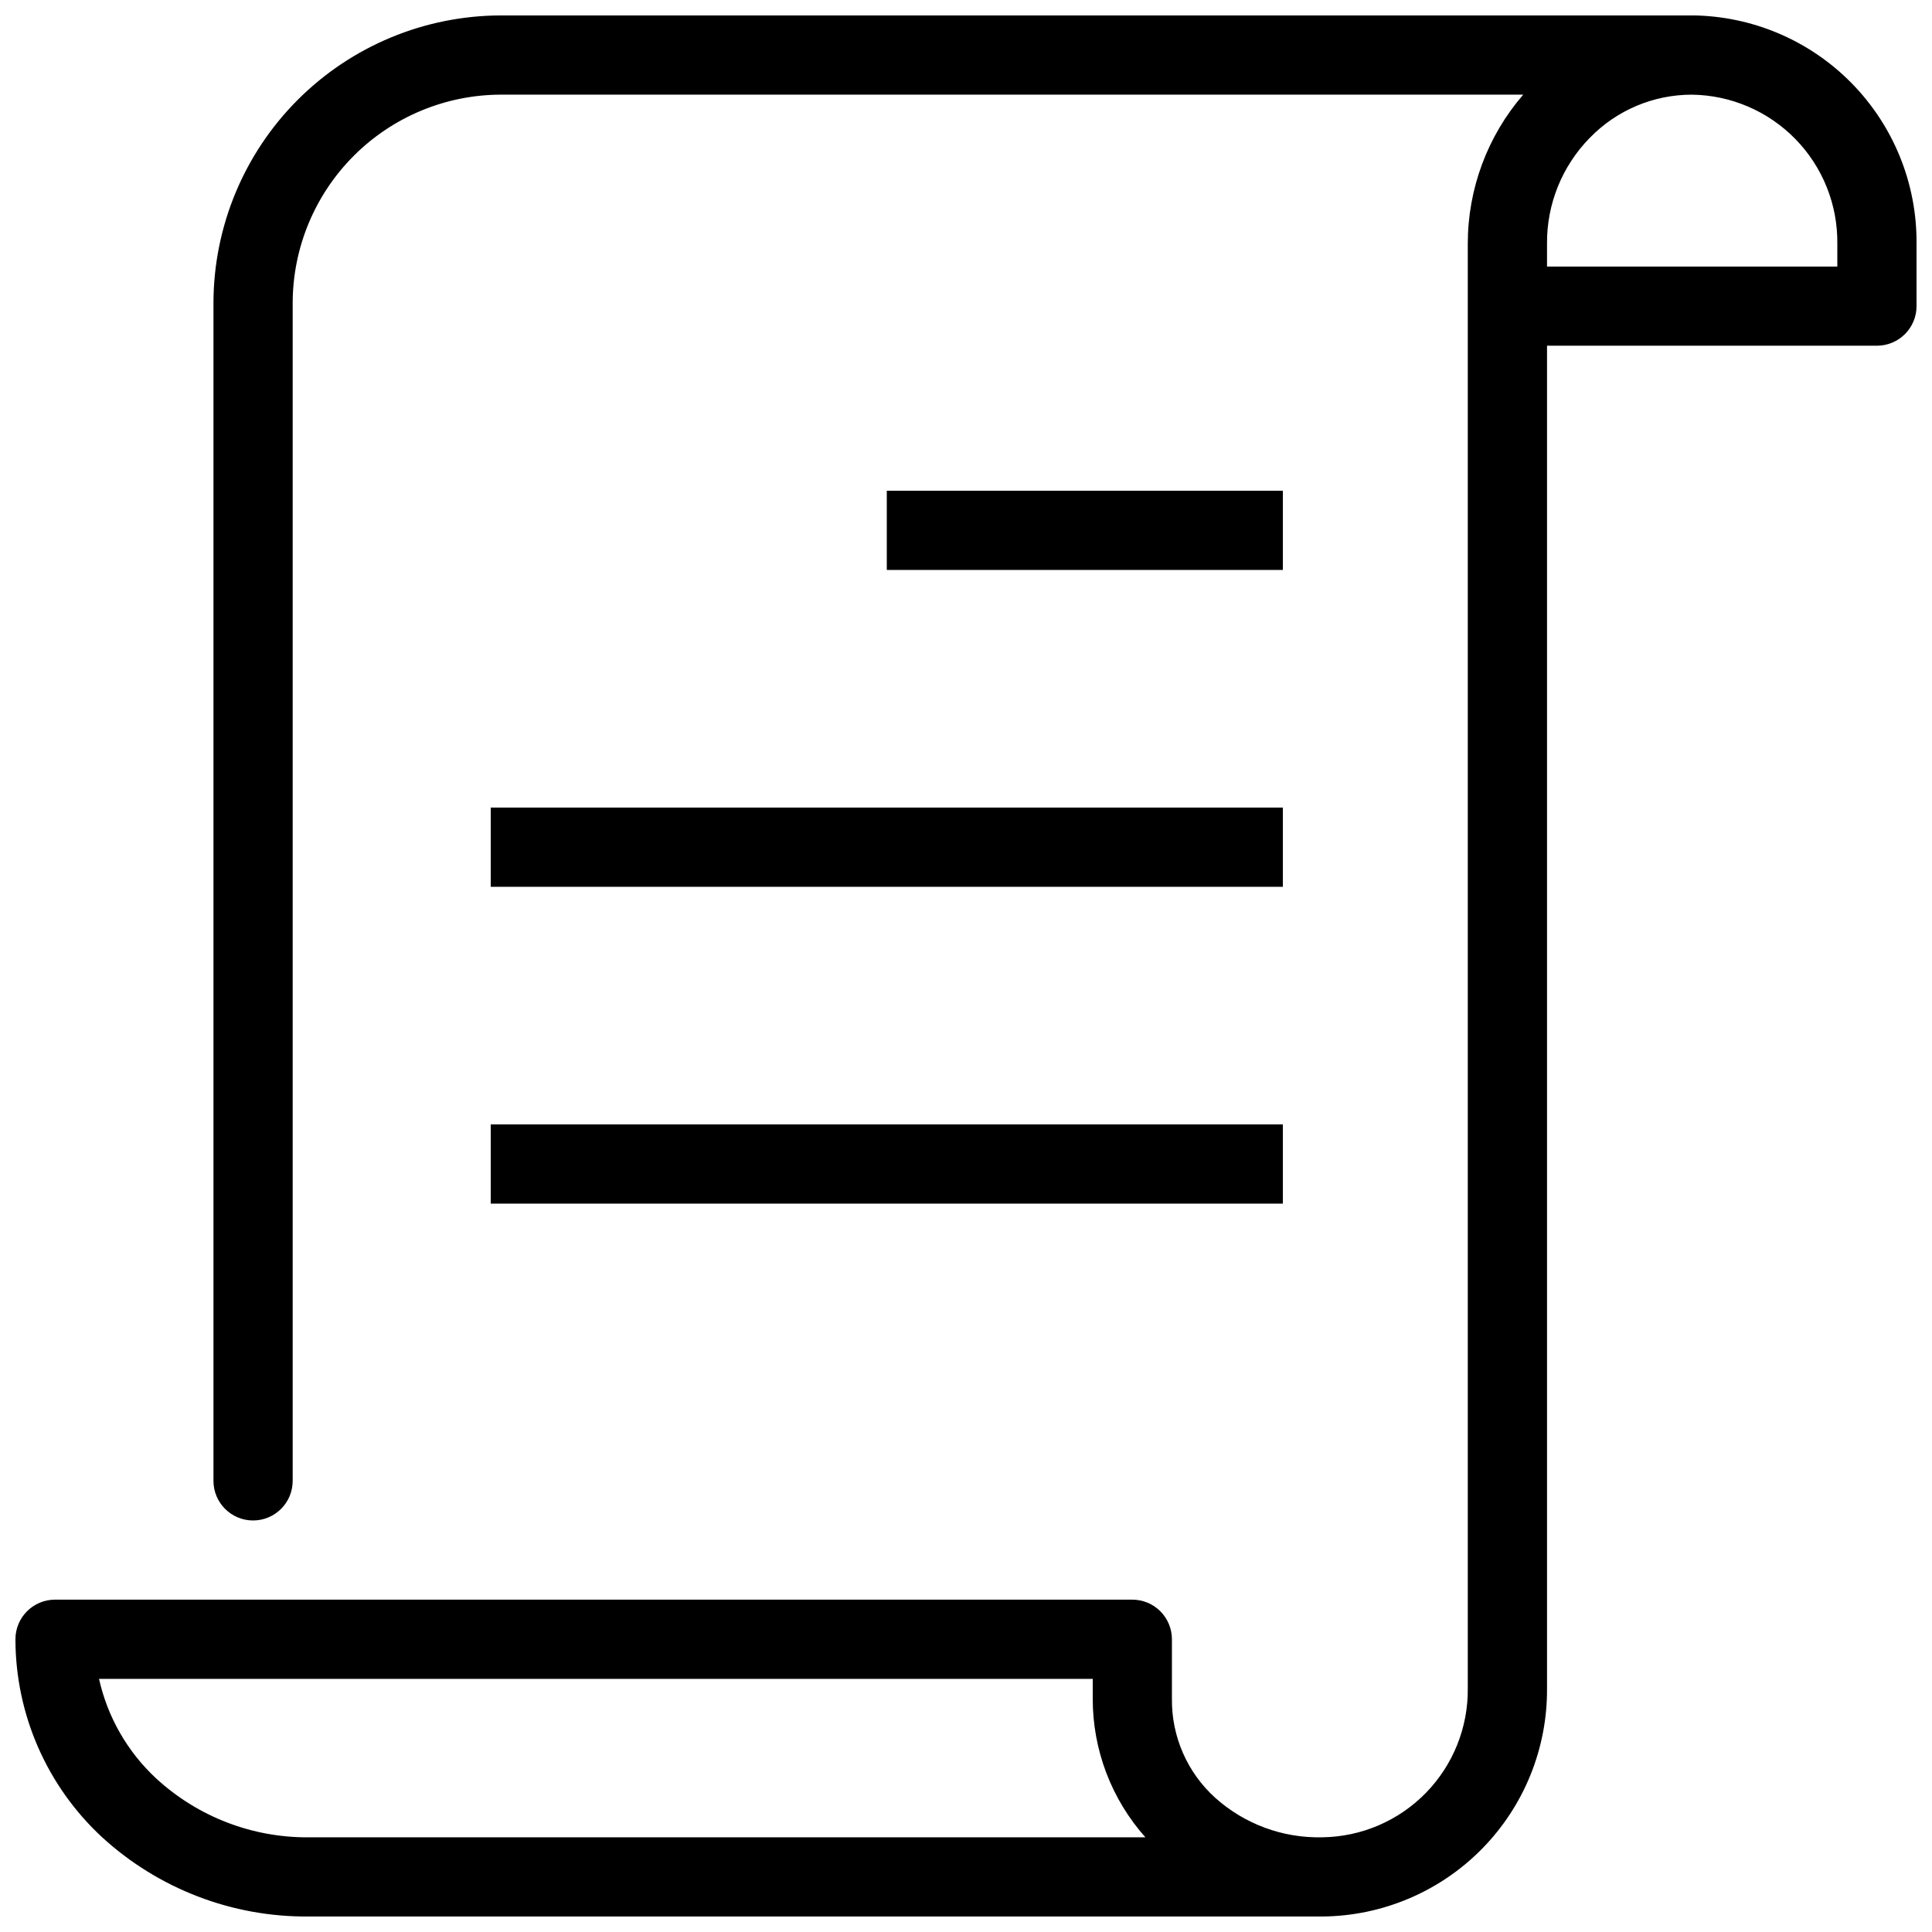
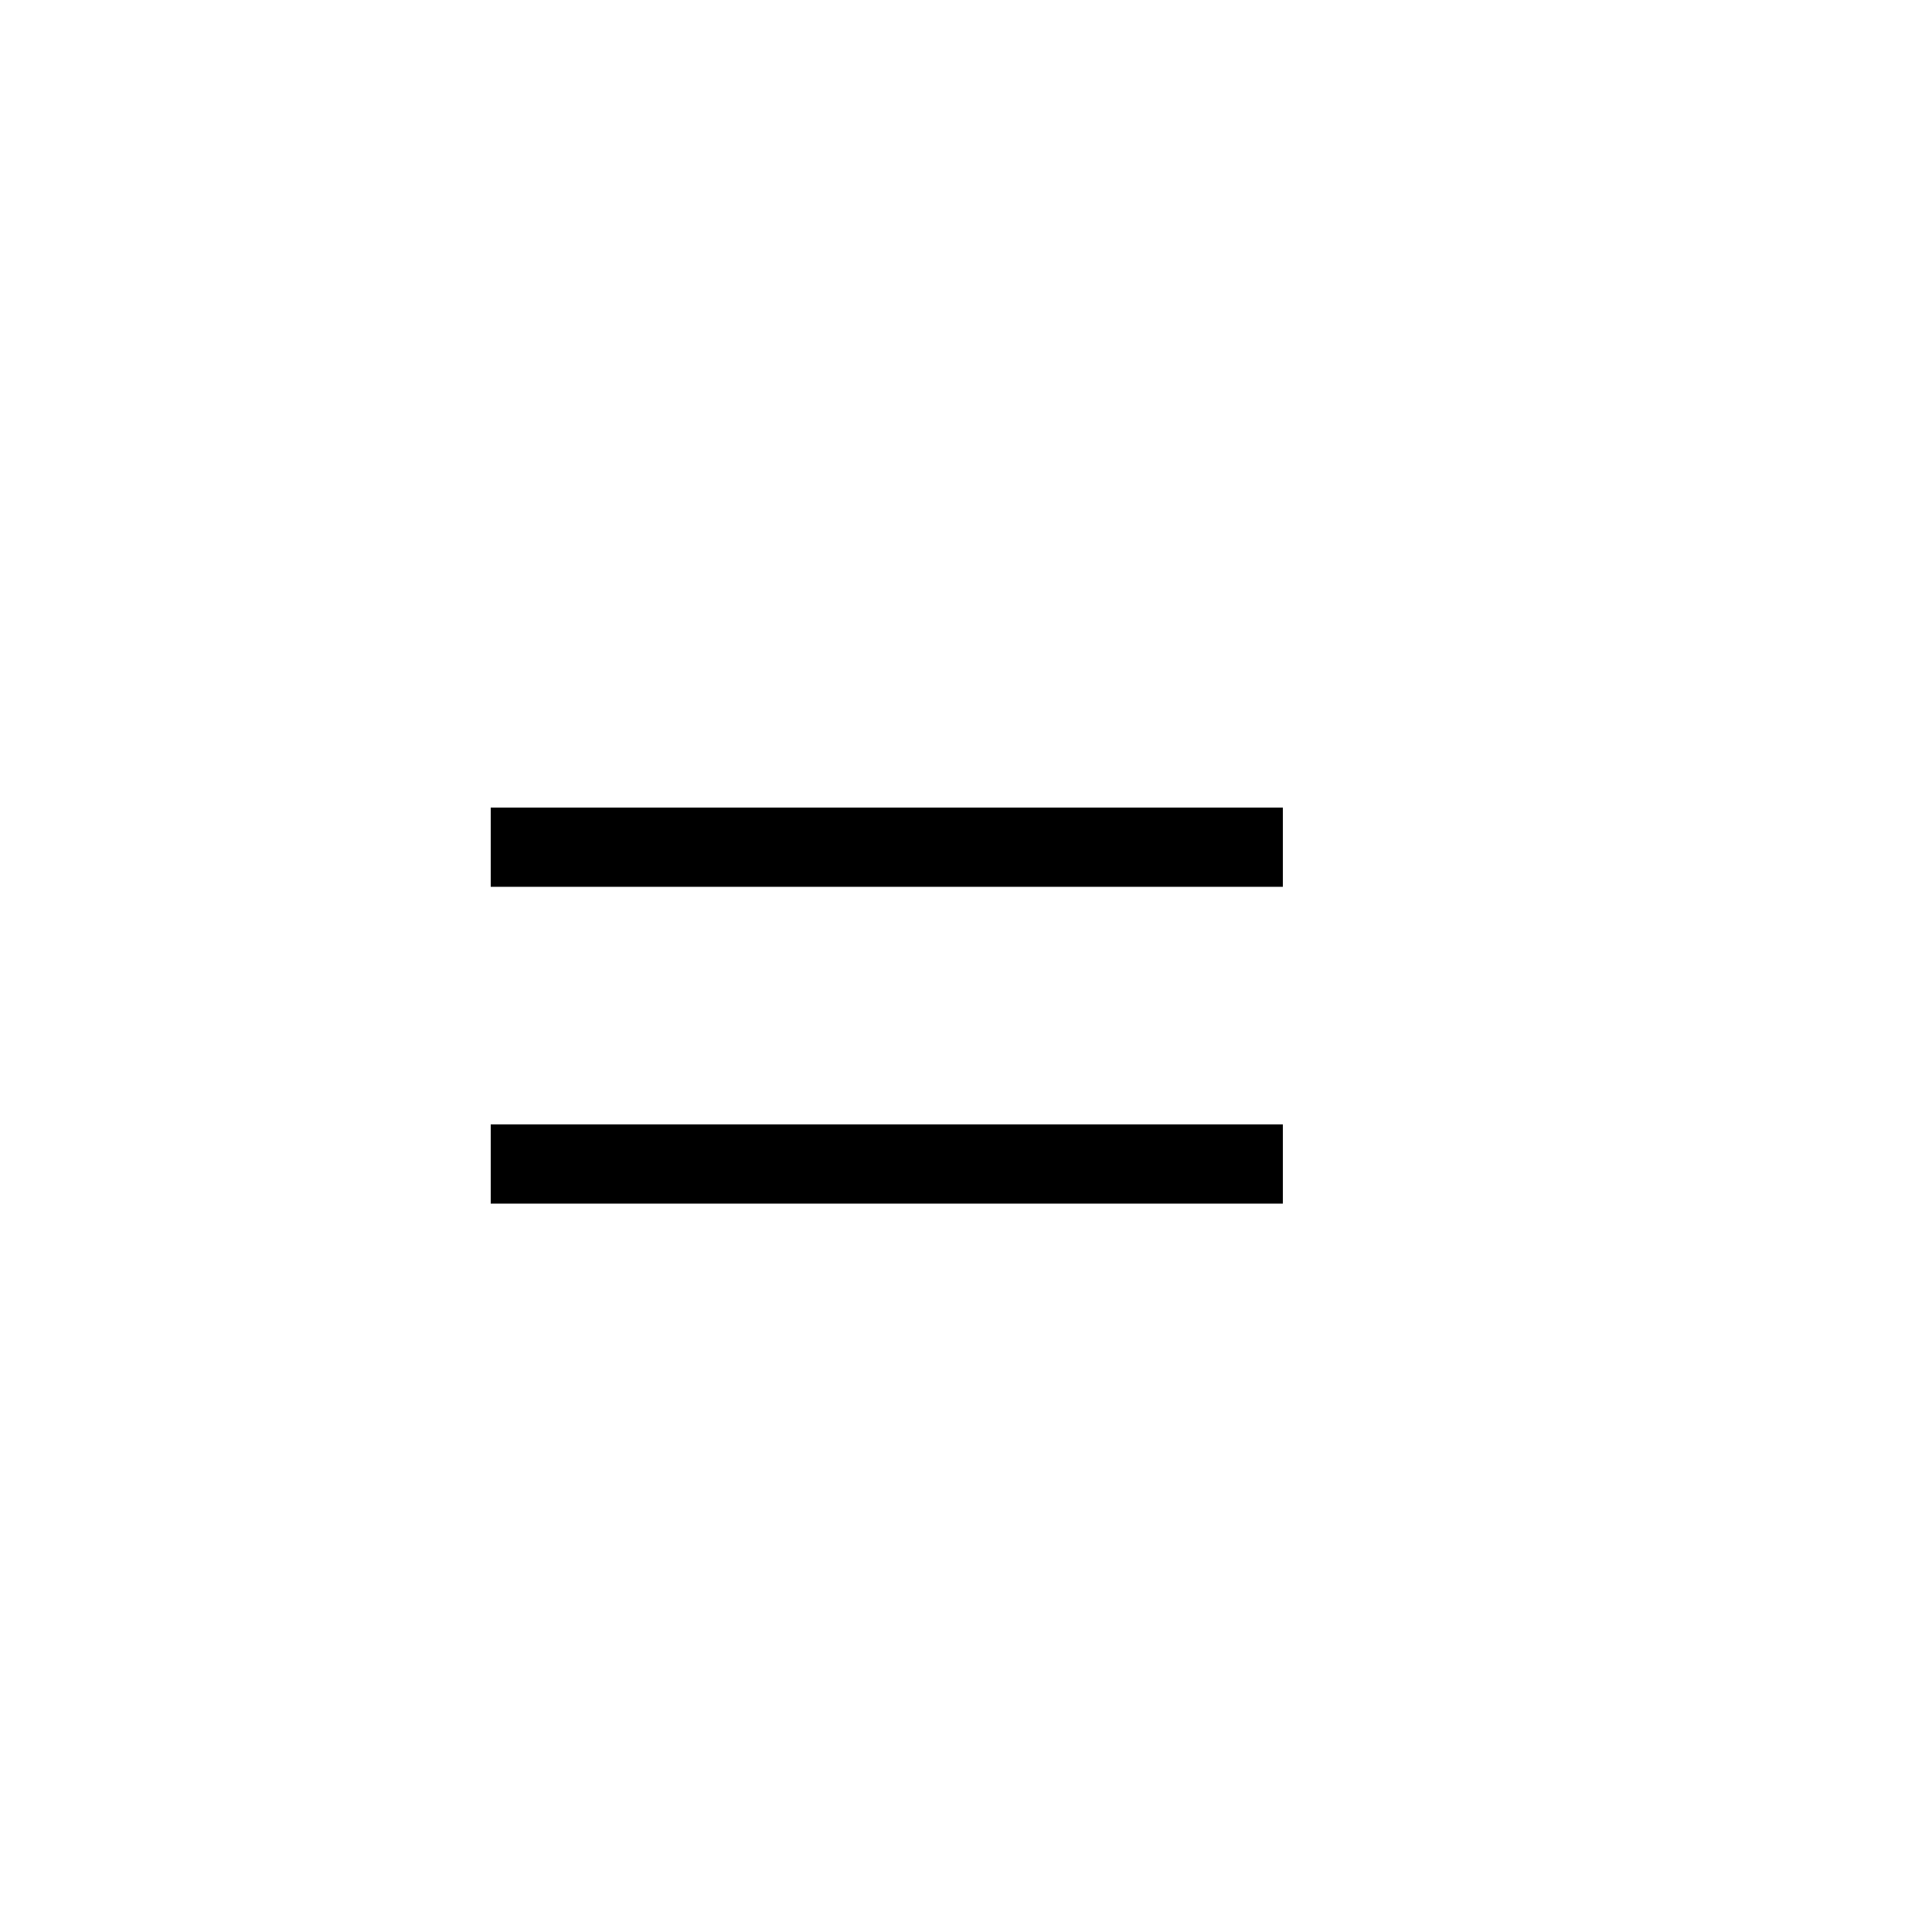
<svg xmlns="http://www.w3.org/2000/svg" width="800px" height="800px" version="1.1" viewBox="144 144 512 512">
  <defs>
    <clipPath id="a">
      <path d="m148.09 148.09h503.81v503.81h-503.81z" />
    </clipPath>
  </defs>
  <path d="m274.05 441.98h209.92v20.992h-209.92z" />
  <path d="m274.05 358.02h209.92v20.992h-209.92z" />
-   <path d="m379.01 274.05h104.96v20.992h-104.96z" />
  <g clip-path="url(#a)">
-     <path d="m592.39 148.09h-315.62c-20.199 0.027-39.566 8.066-53.852 22.348-14.281 14.285-22.32 33.652-22.348 53.855v312.15c0 5.797 4.699 10.496 10.496 10.496 5.797 0 10.496-4.699 10.496-10.496v-312.15c0.027-14.637 5.852-28.664 16.199-39.012s24.375-16.172 39.008-16.199h270.9c-9.477 10.965-14.691 24.973-14.691 39.465v382.89c0.109 10.34-3.883 20.297-11.102 27.695-7.223 7.398-17.082 11.633-27.422 11.77-10.473 0.262-20.648-3.492-28.441-10.496-7.398-6.703-11.562-16.258-11.441-26.238v-15.746c0-2.781-1.105-5.453-3.074-7.422s-4.637-3.074-7.422-3.074h-285.49c-5.797 0-10.496 4.699-10.496 10.496 0.023 19.934 8.352 38.949 22.984 52.48 14.918 13.66 34.461 21.164 54.688 20.992h268.7c15.906-0.137 31.105-6.582 42.266-17.918 11.156-11.332 17.359-26.633 17.25-42.539v-355.82h87.43c2.785 0 5.453-1.105 7.422-3.074 1.969-1.965 3.074-4.637 3.074-7.422v-16.582c0.113-15.906-6.09-31.203-17.25-42.539-11.156-11.336-26.355-17.781-42.262-17.918zm-366.62 482.82c-14.918 0.105-29.316-5.445-40.305-15.531-7.648-7.062-12.957-16.293-15.219-26.453h263.34v5.25c-0.02 13.543 4.949 26.621 13.961 36.734zm405.14-416.27h-76.934v-6.086c-0.082-10.473 3.996-20.551 11.336-28.023 7.106-7.324 16.875-11.453 27.078-11.441 10.336 0.137 20.199 4.371 27.418 11.77 7.223 7.398 11.215 17.359 11.102 27.695z" />
-   </g>
+     </g>
</svg>